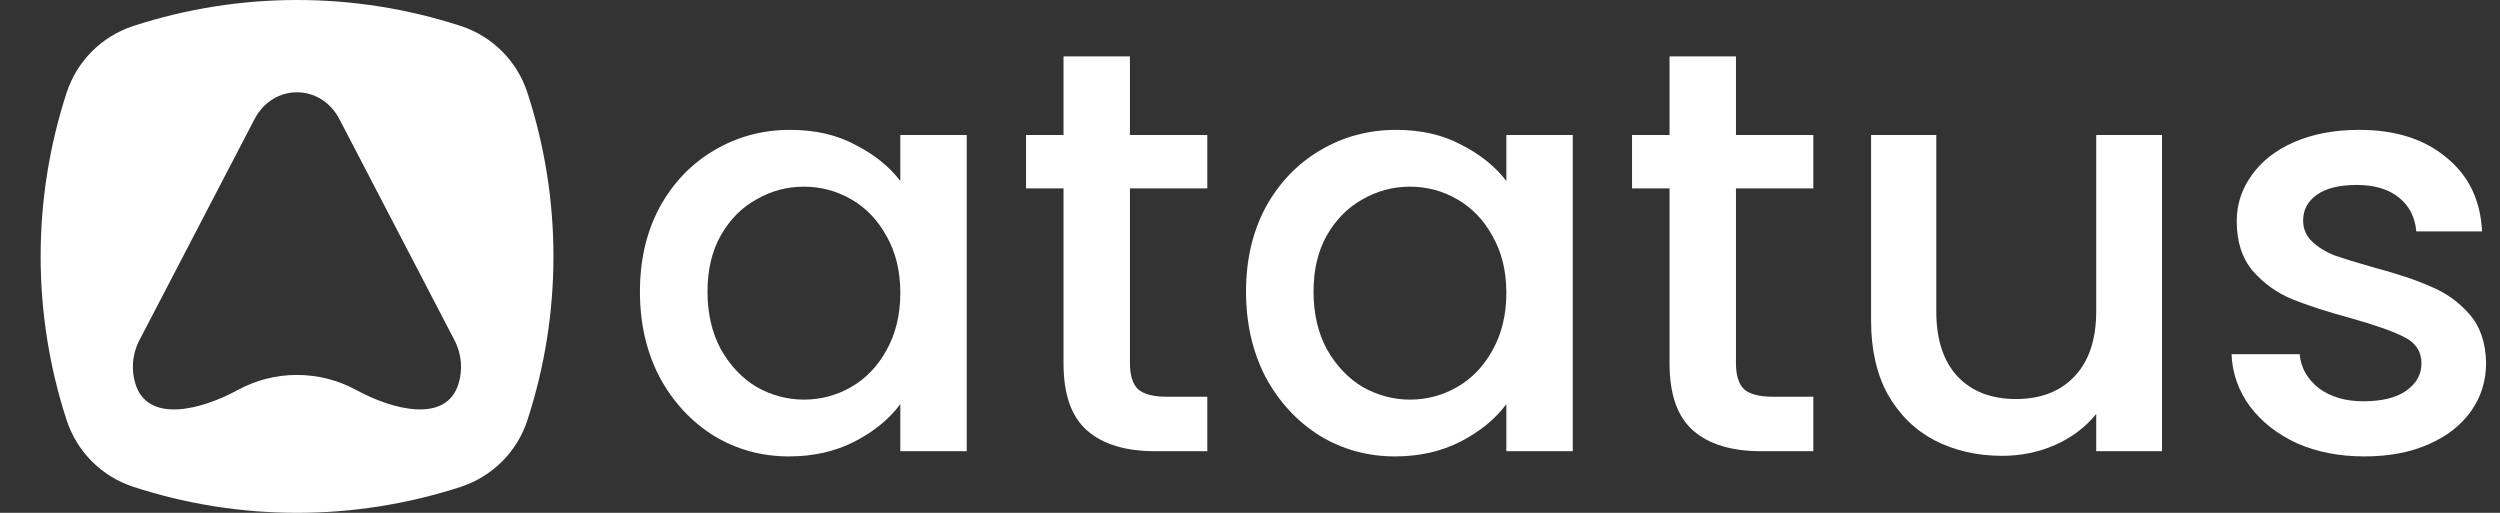
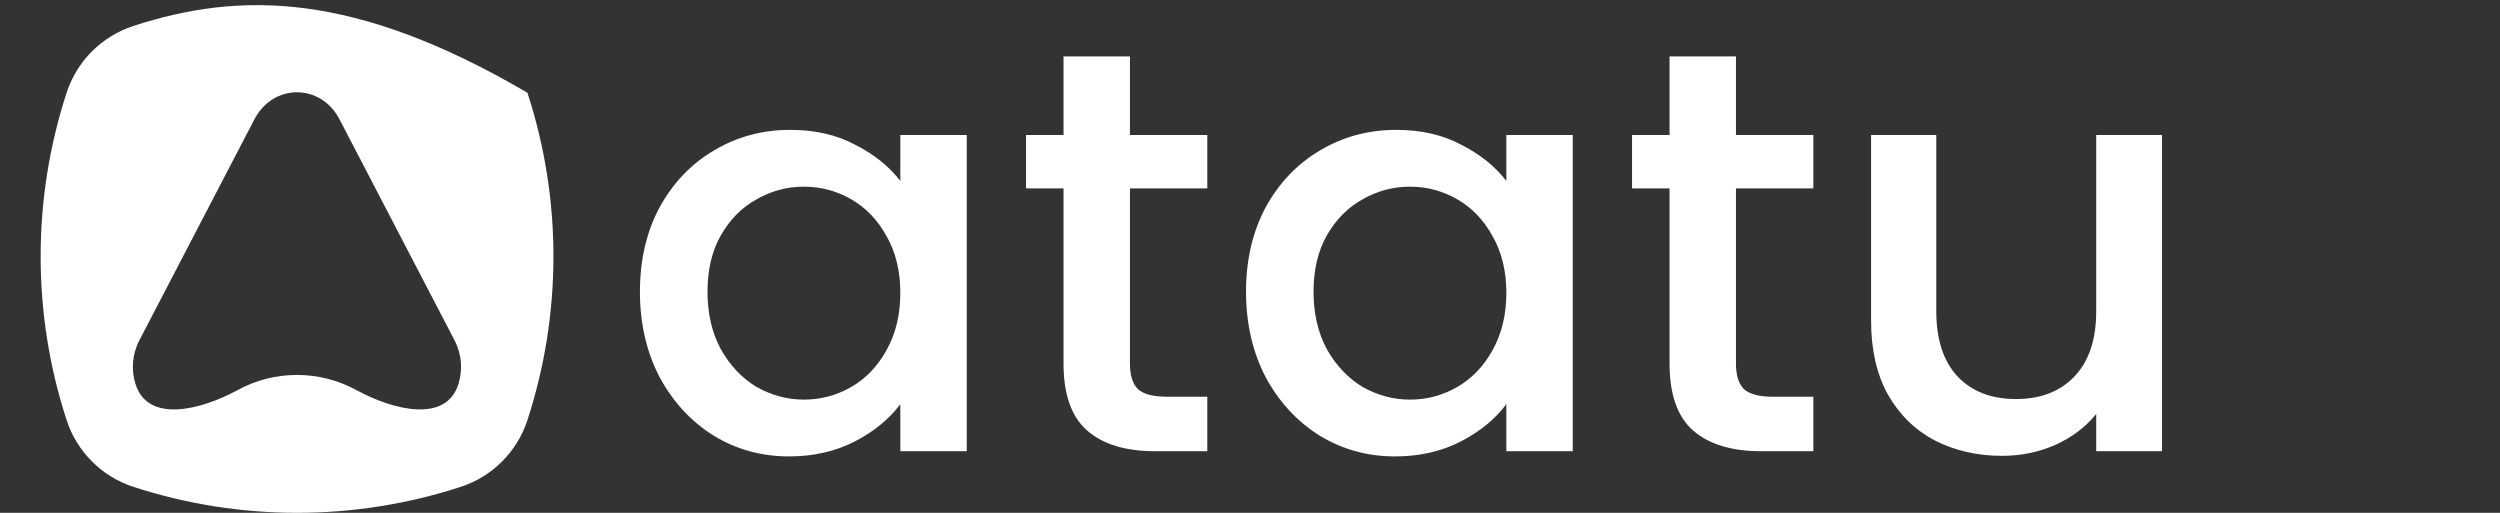
<svg xmlns="http://www.w3.org/2000/svg" width="39" height="8" viewBox="0 0 39 8" fill="none">
  <rect x="0" y="0" width="39" height="8" fill="#333333" stroke="none" />
-   <path fill-rule="evenodd" clip-rule="evenodd" d="M2.081 0.405C1.587 0.566 1.2 0.953 1.039 1.447C0.499 3.106 0.499 4.894 1.039 6.553C1.2 7.047 1.587 7.434 2.081 7.595C3.74 8.135 5.528 8.135 7.187 7.595C7.681 7.434 8.068 7.047 8.228 6.553C8.769 4.894 8.769 3.106 8.228 1.447C8.068 0.953 7.681 0.566 7.187 0.405C5.528 -0.135 3.74 -0.135 2.081 0.405ZM5.296 1.861C5.003 1.299 4.262 1.299 3.969 1.861L2.174 5.309C2.058 5.532 2.047 5.776 2.113 5.989C2.305 6.608 3.136 6.396 3.705 6.086C4.283 5.77 4.982 5.77 5.561 6.086C6.13 6.396 6.961 6.608 7.152 5.989C7.218 5.776 7.207 5.532 7.091 5.309L5.296 1.861Z" fill="white" />
+   <path fill-rule="evenodd" clip-rule="evenodd" d="M2.081 0.405C1.587 0.566 1.2 0.953 1.039 1.447C0.499 3.106 0.499 4.894 1.039 6.553C1.2 7.047 1.587 7.434 2.081 7.595C3.74 8.135 5.528 8.135 7.187 7.595C7.681 7.434 8.068 7.047 8.228 6.553C8.769 4.894 8.769 3.106 8.228 1.447C5.528 -0.135 3.74 -0.135 2.081 0.405ZM5.296 1.861C5.003 1.299 4.262 1.299 3.969 1.861L2.174 5.309C2.058 5.532 2.047 5.776 2.113 5.989C2.305 6.608 3.136 6.396 3.705 6.086C4.283 5.77 4.982 5.77 5.561 6.086C6.13 6.396 6.961 6.608 7.152 5.989C7.218 5.776 7.207 5.532 7.091 5.309L5.296 1.861Z" fill="white" />
  <path d="M9.983 4.55C9.983 4.055 10.085 3.616 10.29 3.234C10.5 2.852 10.782 2.557 11.136 2.348C11.496 2.133 11.893 2.026 12.325 2.026C12.715 2.026 13.054 2.103 13.342 2.259C13.637 2.408 13.871 2.596 14.045 2.823L14.045 2.106L15.081 2.106L15.081 7.039L14.045 7.039V6.305C13.871 6.538 13.634 6.732 13.334 6.887C13.033 7.042 12.691 7.12 12.307 7.12C11.881 7.12 11.49 7.012 11.136 6.798C10.782 6.577 10.5 6.272 10.29 5.884C10.085 5.49 9.983 5.046 9.983 4.55ZM14.045 4.568C14.045 4.228 13.973 3.933 13.829 3.682C13.691 3.431 13.508 3.24 13.279 3.109C13.051 2.978 12.805 2.912 12.541 2.912C12.277 2.912 12.031 2.978 11.803 3.109C11.574 3.234 11.388 3.422 11.244 3.673C11.106 3.918 11.037 4.21 11.037 4.55C11.037 4.891 11.106 5.189 11.244 5.446C11.388 5.702 11.574 5.899 11.803 6.037C12.037 6.168 12.283 6.234 12.541 6.234C12.805 6.234 13.051 6.168 13.279 6.037C13.508 5.905 13.691 5.714 13.829 5.464C13.973 5.207 14.045 4.909 14.045 4.568Z" fill="white" />
  <path d="M17.627 2.939L17.627 5.67C17.627 5.855 17.669 5.989 17.753 6.072C17.843 6.15 17.993 6.189 18.203 6.189L18.834 6.189V7.039L18.023 7.039C17.561 7.039 17.206 6.932 16.96 6.717C16.714 6.502 16.591 6.153 16.591 5.67L16.591 2.939L16.006 2.939L16.006 2.106L16.591 2.106V0.88L17.627 0.88V2.106L18.834 2.106V2.939L17.627 2.939Z" fill="white" />
  <path d="M19.438 4.55C19.438 4.055 19.54 3.616 19.744 3.234C19.954 2.852 20.236 2.557 20.59 2.348C20.95 2.133 21.347 2.026 21.779 2.026C22.169 2.026 22.508 2.103 22.797 2.259C23.091 2.408 23.325 2.596 23.499 2.823V2.106L24.535 2.106L24.535 7.039L23.499 7.039V6.305C23.325 6.538 23.088 6.732 22.788 6.887C22.487 7.042 22.145 7.12 21.761 7.12C21.335 7.12 20.944 7.012 20.59 6.798C20.236 6.577 19.954 6.272 19.744 5.884C19.54 5.49 19.438 5.046 19.438 4.55ZM23.499 4.568C23.499 4.228 23.427 3.933 23.283 3.682C23.145 3.431 22.962 3.24 22.733 3.109C22.505 2.978 22.259 2.912 21.995 2.912C21.731 2.912 21.485 2.978 21.257 3.109C21.029 3.234 20.842 3.422 20.698 3.673C20.56 3.918 20.491 4.21 20.491 4.55C20.491 4.891 20.56 5.189 20.698 5.446C20.842 5.702 21.029 5.899 21.257 6.037C21.491 6.168 21.737 6.234 21.995 6.234C22.259 6.234 22.505 6.168 22.733 6.037C22.962 5.905 23.145 5.714 23.283 5.464C23.427 5.207 23.499 4.909 23.499 4.568Z" fill="white" />
  <path d="M27.081 2.939L27.081 5.67C27.081 5.855 27.123 5.989 27.207 6.072C27.297 6.15 27.447 6.189 27.657 6.189L28.288 6.189V7.039L27.477 7.039C27.015 7.039 26.66 6.932 26.414 6.717C26.168 6.502 26.045 6.153 26.045 5.67L26.045 2.939L25.46 2.939V2.106L26.045 2.106V0.88L27.081 0.88V2.106L28.288 2.106L28.288 2.939L27.081 2.939Z" fill="white" />
  <path d="M33.727 2.106L33.727 7.039L32.701 7.039V6.457C32.539 6.66 32.326 6.821 32.062 6.941C31.803 7.054 31.527 7.111 31.233 7.111C30.843 7.111 30.491 7.03 30.179 6.869C29.873 6.708 29.63 6.469 29.45 6.153C29.276 5.837 29.189 5.455 29.189 5.007L29.189 2.106L30.206 2.106L30.206 4.855C30.206 5.297 30.317 5.637 30.54 5.875C30.762 6.108 31.065 6.225 31.449 6.225C31.833 6.225 32.137 6.108 32.359 5.875C32.587 5.637 32.701 5.297 32.701 4.855V2.106L33.727 2.106Z" fill="white" />
-   <path d="M36.883 7.12C36.493 7.12 36.142 7.051 35.83 6.914C35.523 6.771 35.28 6.58 35.1 6.341C34.92 6.096 34.824 5.825 34.812 5.526L35.875 5.526C35.893 5.735 35.992 5.911 36.172 6.055C36.358 6.192 36.589 6.26 36.865 6.26C37.153 6.26 37.376 6.207 37.532 6.099C37.694 5.986 37.775 5.843 37.775 5.67C37.775 5.485 37.685 5.347 37.505 5.258C37.331 5.168 37.051 5.07 36.667 4.962C36.295 4.861 35.992 4.762 35.758 4.667C35.523 4.571 35.319 4.425 35.145 4.228C34.977 4.031 34.893 3.772 34.893 3.449C34.893 3.187 34.971 2.948 35.127 2.733C35.283 2.512 35.505 2.339 35.794 2.214C36.088 2.088 36.424 2.026 36.802 2.026C37.367 2.026 37.82 2.169 38.162 2.456C38.51 2.736 38.696 3.121 38.72 3.61L37.694 3.61C37.676 3.39 37.586 3.214 37.424 3.082C37.261 2.951 37.042 2.885 36.766 2.885C36.496 2.885 36.289 2.936 36.145 3.037C36.001 3.139 35.929 3.273 35.929 3.44C35.929 3.572 35.977 3.682 36.073 3.772C36.169 3.861 36.286 3.933 36.424 3.986C36.562 4.034 36.766 4.097 37.036 4.174C37.397 4.27 37.691 4.368 37.919 4.47C38.153 4.565 38.354 4.709 38.522 4.9C38.69 5.091 38.777 5.344 38.783 5.661C38.783 5.941 38.705 6.192 38.549 6.413C38.393 6.633 38.171 6.807 37.883 6.932C37.601 7.057 37.267 7.12 36.883 7.12Z" fill="white" />
</svg>